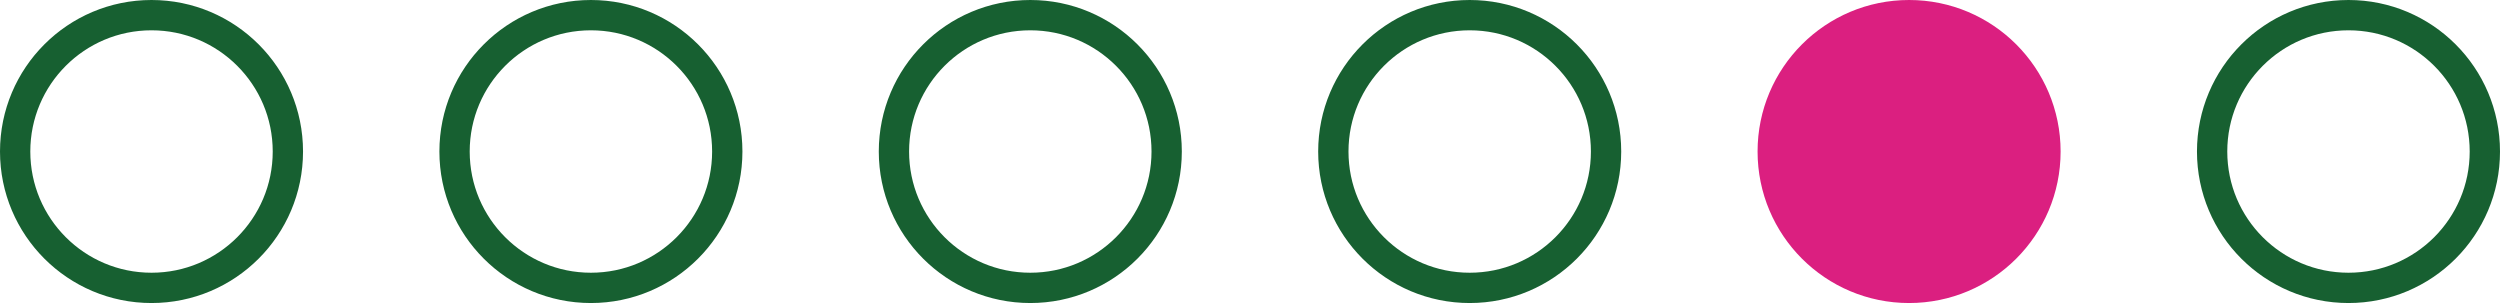
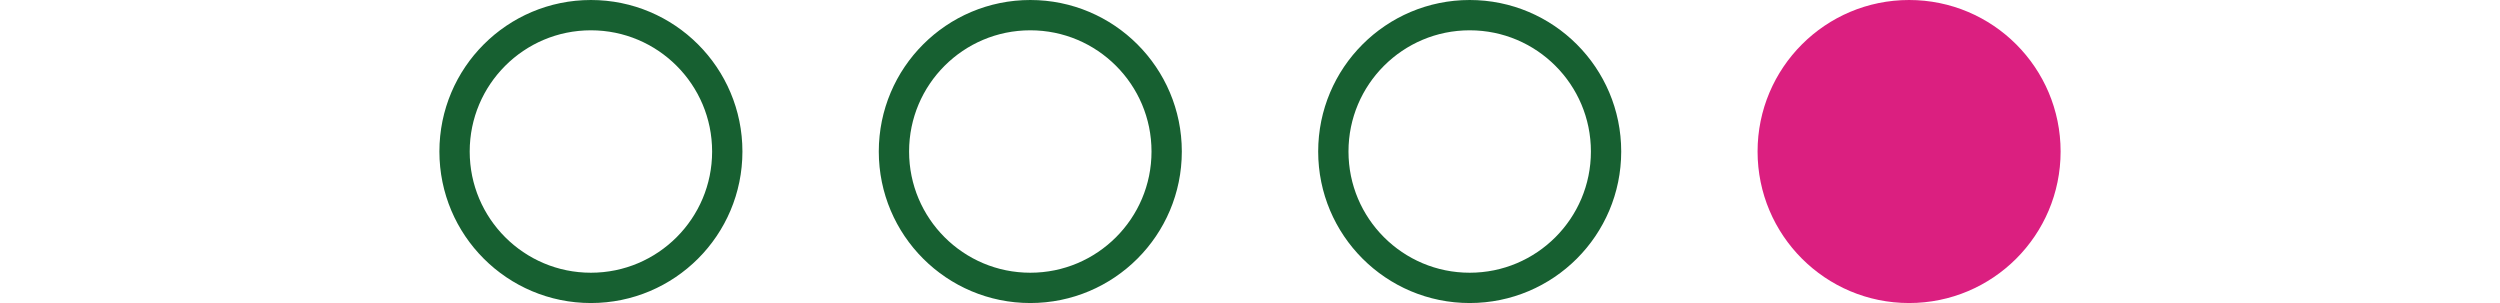
<svg xmlns="http://www.w3.org/2000/svg" width="165" height="20" viewBox="0 0 165 20">
  <g transform="translate(58)" fill="none" stroke="#176031" stroke-width="2">
    <circle cx="10" cy="10" r="10" stroke="none" />
    <circle cx="10" cy="10" r="9" fill="none" />
  </g>
  <g transform="translate(87)" fill="none" stroke="#176031" stroke-width="2">
    <circle cx="10" cy="10" r="10" stroke="none" />
    <circle cx="10" cy="10" r="9" fill="none" />
  </g>
  <g fill="none" stroke="#176031" stroke-width="2">
-     <circle cx="10" cy="10" r="10" stroke="none" />
-     <circle cx="10" cy="10" r="9" fill="none" />
-   </g>
+     </g>
  <circle cx="10" cy="10" r="10" transform="translate(116)" fill="#db1f80" />
  <g transform="translate(29)" fill="none" stroke="#176031" stroke-width="2">
    <circle cx="10" cy="10" r="10" stroke="none" />
    <circle cx="10" cy="10" r="9" fill="none" />
  </g>
  <g transform="translate(145)" fill="none" stroke="#176031" stroke-width="2">
    <circle cx="10" cy="10" r="10" stroke="none" />
-     <circle cx="10" cy="10" r="9" fill="none" />
  </g>
</svg>